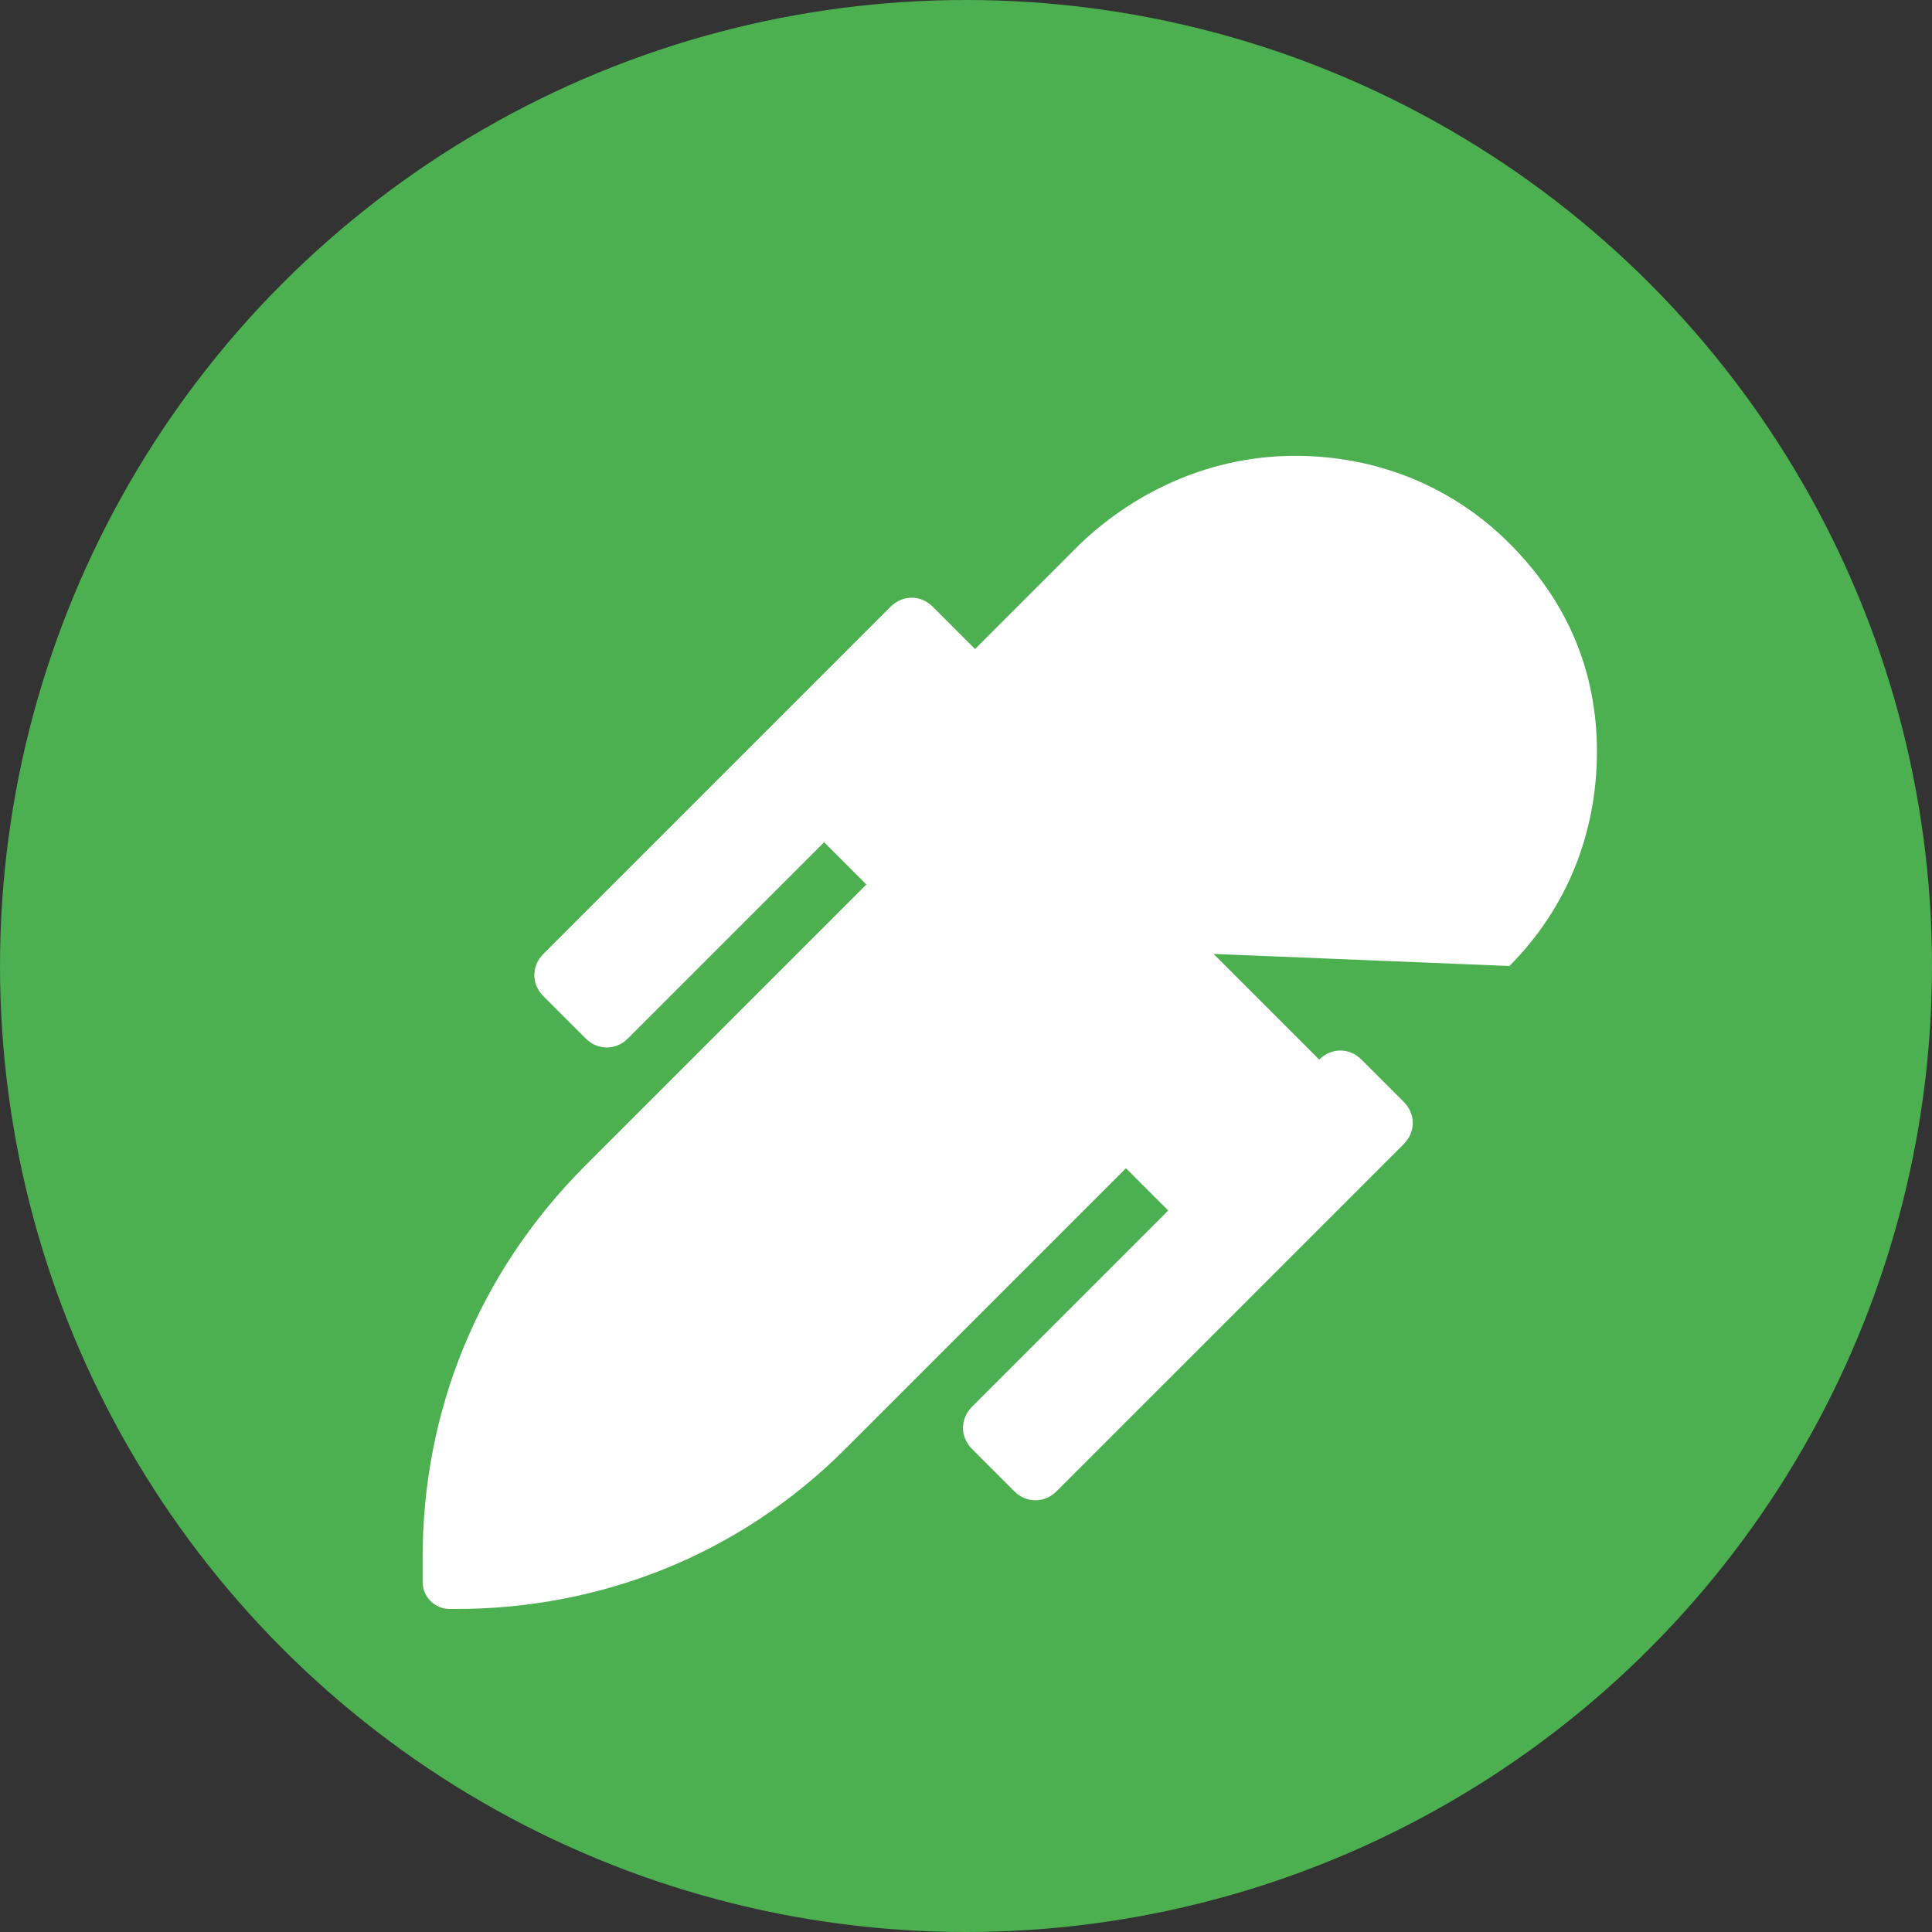
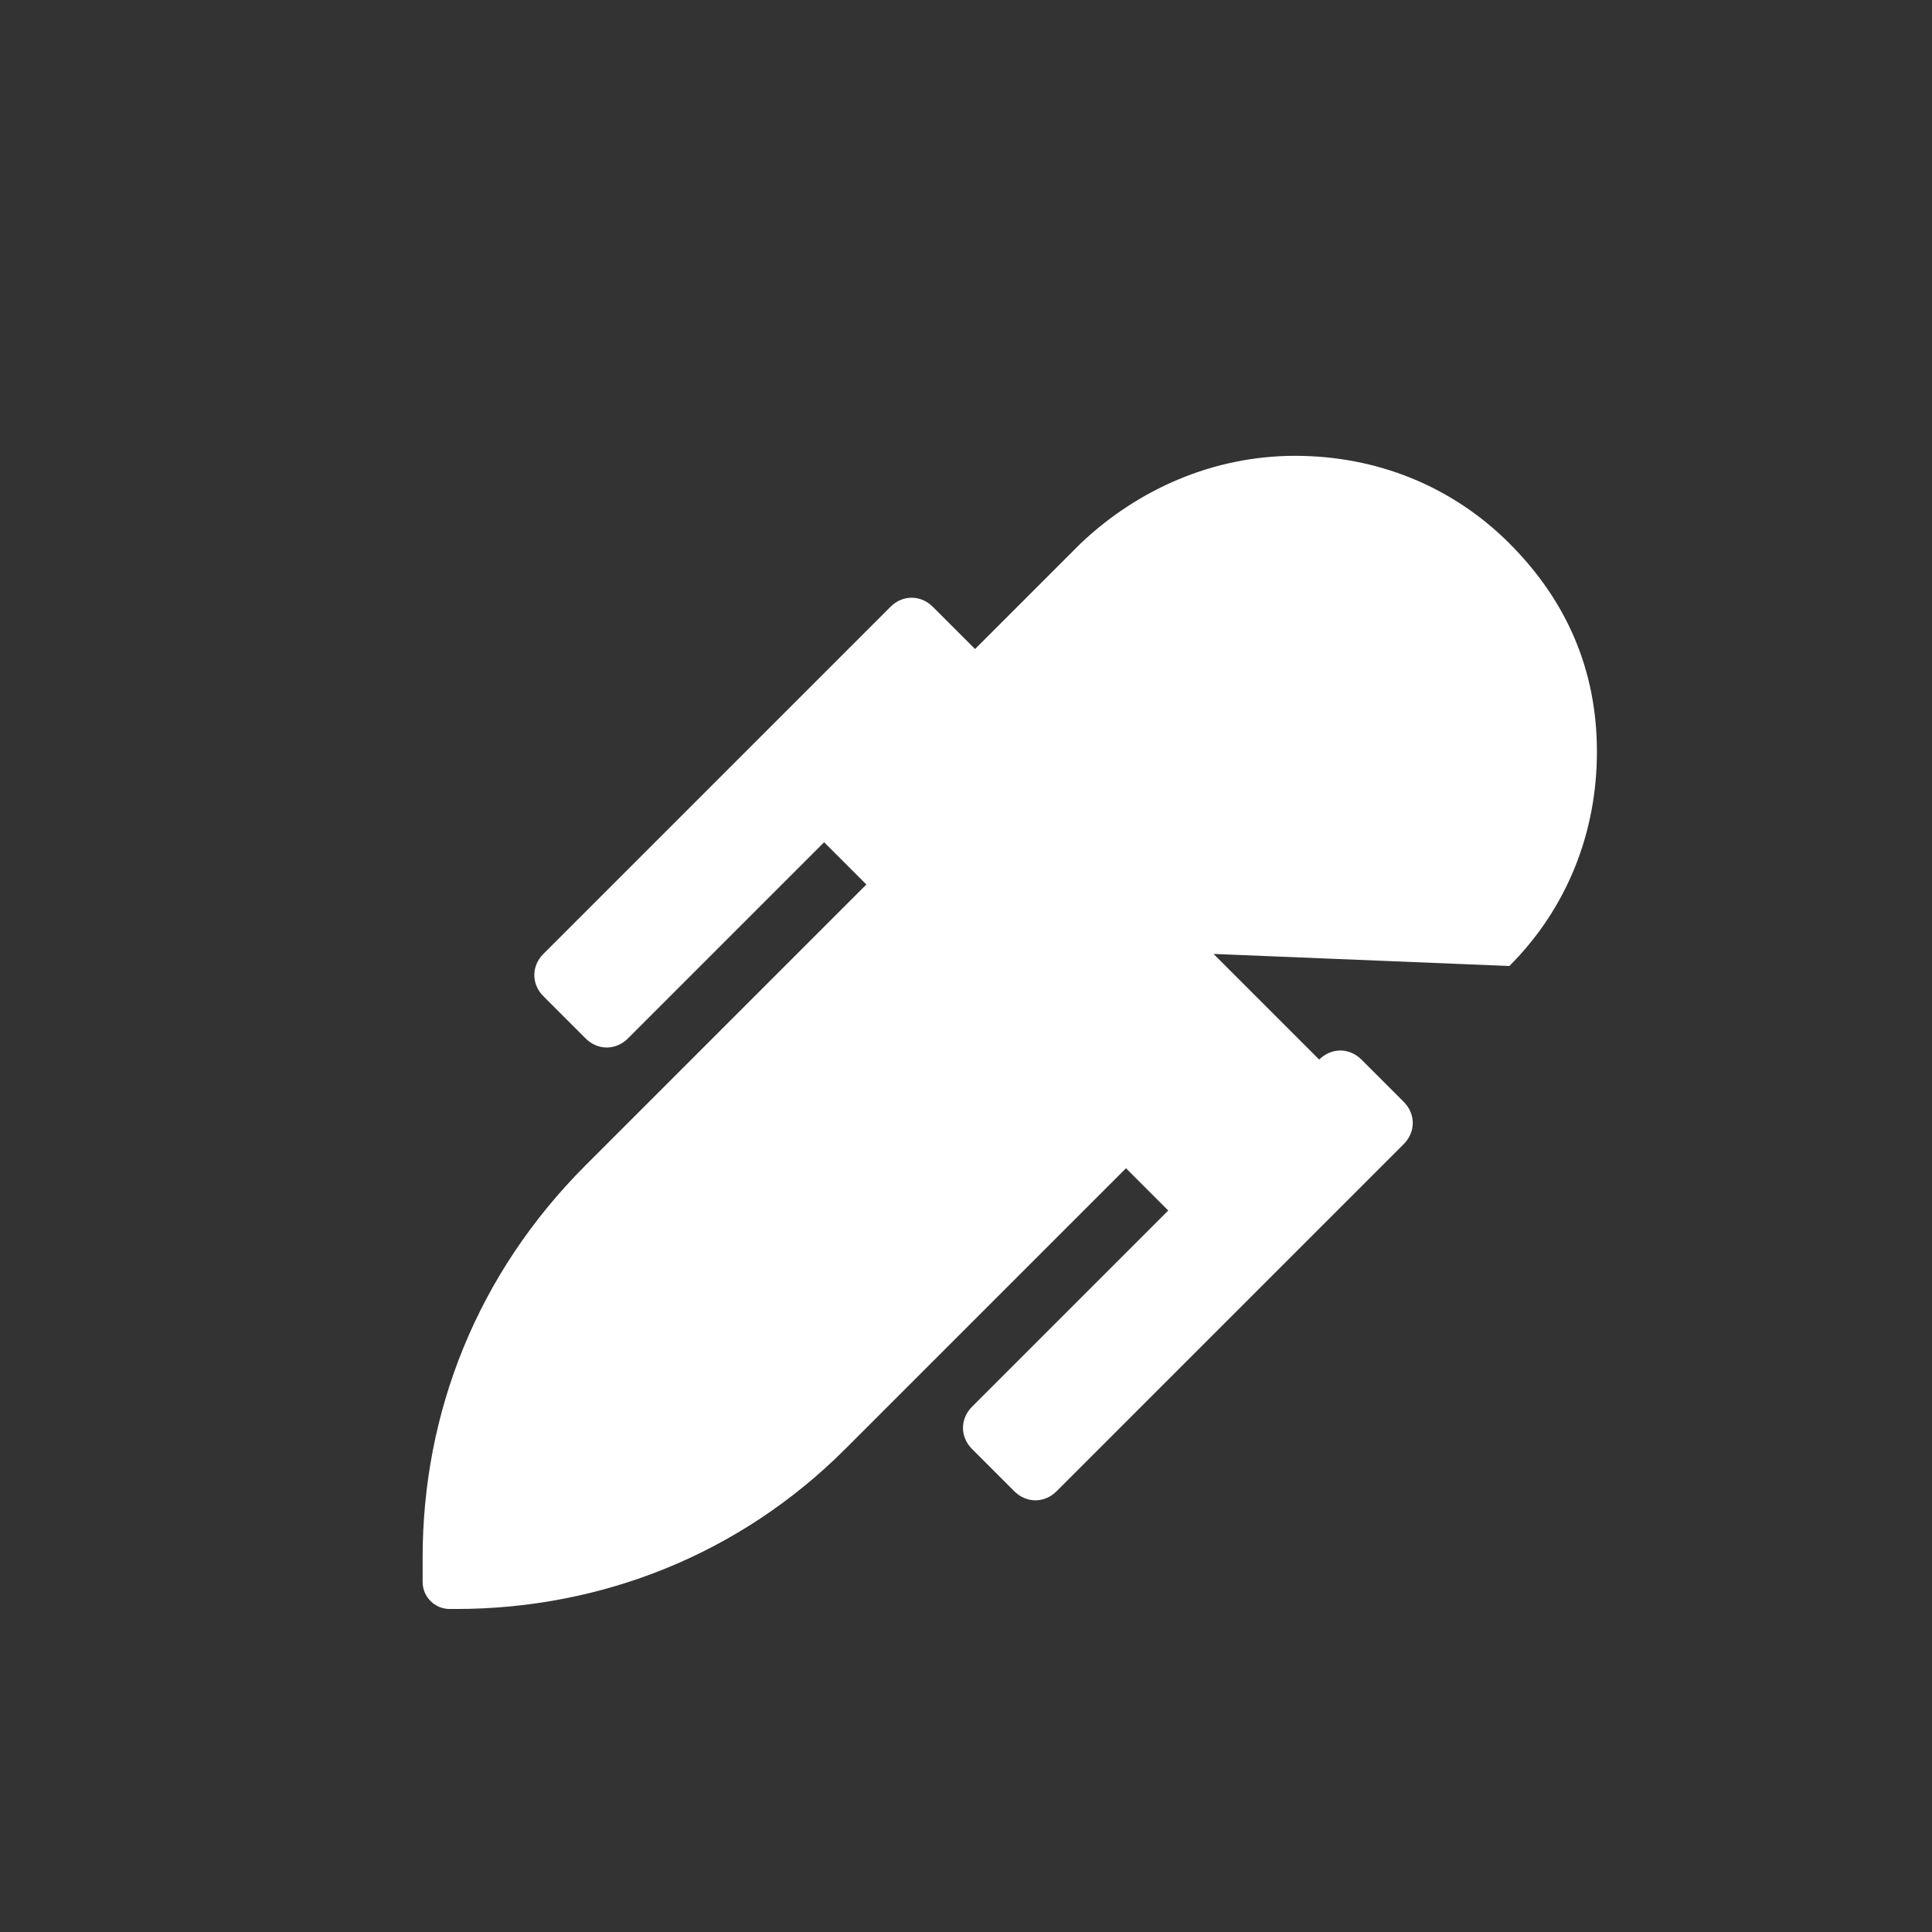
<svg xmlns="http://www.w3.org/2000/svg" width="64" height="64" viewBox="0 0 64 64">
  <rect x="0" y="0" width="64" height="64" fill="#333333" stroke="none" />
-   <circle cx="32" cy="32" r="32" fill="#4CAF50" />
  <path d="M50 18c-1.9-1.9-4.4-2.9-7.1-2.9-2.7 0-5.2 1.1-7.1 2.9l-3.5 3.5-1.4-1.4c-0.4-0.4-1-0.4-1.4 0L18 31.6c-0.4 0.4-0.4 1 0 1.4l1.4 1.4c0.4 0.4 1 0.4 1.4 0l6.5-6.5 1.4 1.4-9.3 9.3C15.8 42.2 14 46.8 14 51.6c0 0.3 0 0.5 0 0.8 0 0.5 0.4 0.9 0.9 0.9h0.2c4.8 0 9.4-1.8 12.9-5.3l9.3-9.3 1.4 1.4-6.5 6.5c-0.4 0.4-0.4 1 0 1.4l1.4 1.4c0.4 0.4 1 0.4 1.4 0l11.5-11.5c0.4-0.4 0.4-1 0-1.4l-1.4-1.4c-0.4-0.4-1-0.4-1.4 0l-3.5-3.5L50 32c1.9-1.9 2.9-4.4 2.9-7.1S51.9 19.9 50 18z" fill="white" />
</svg>